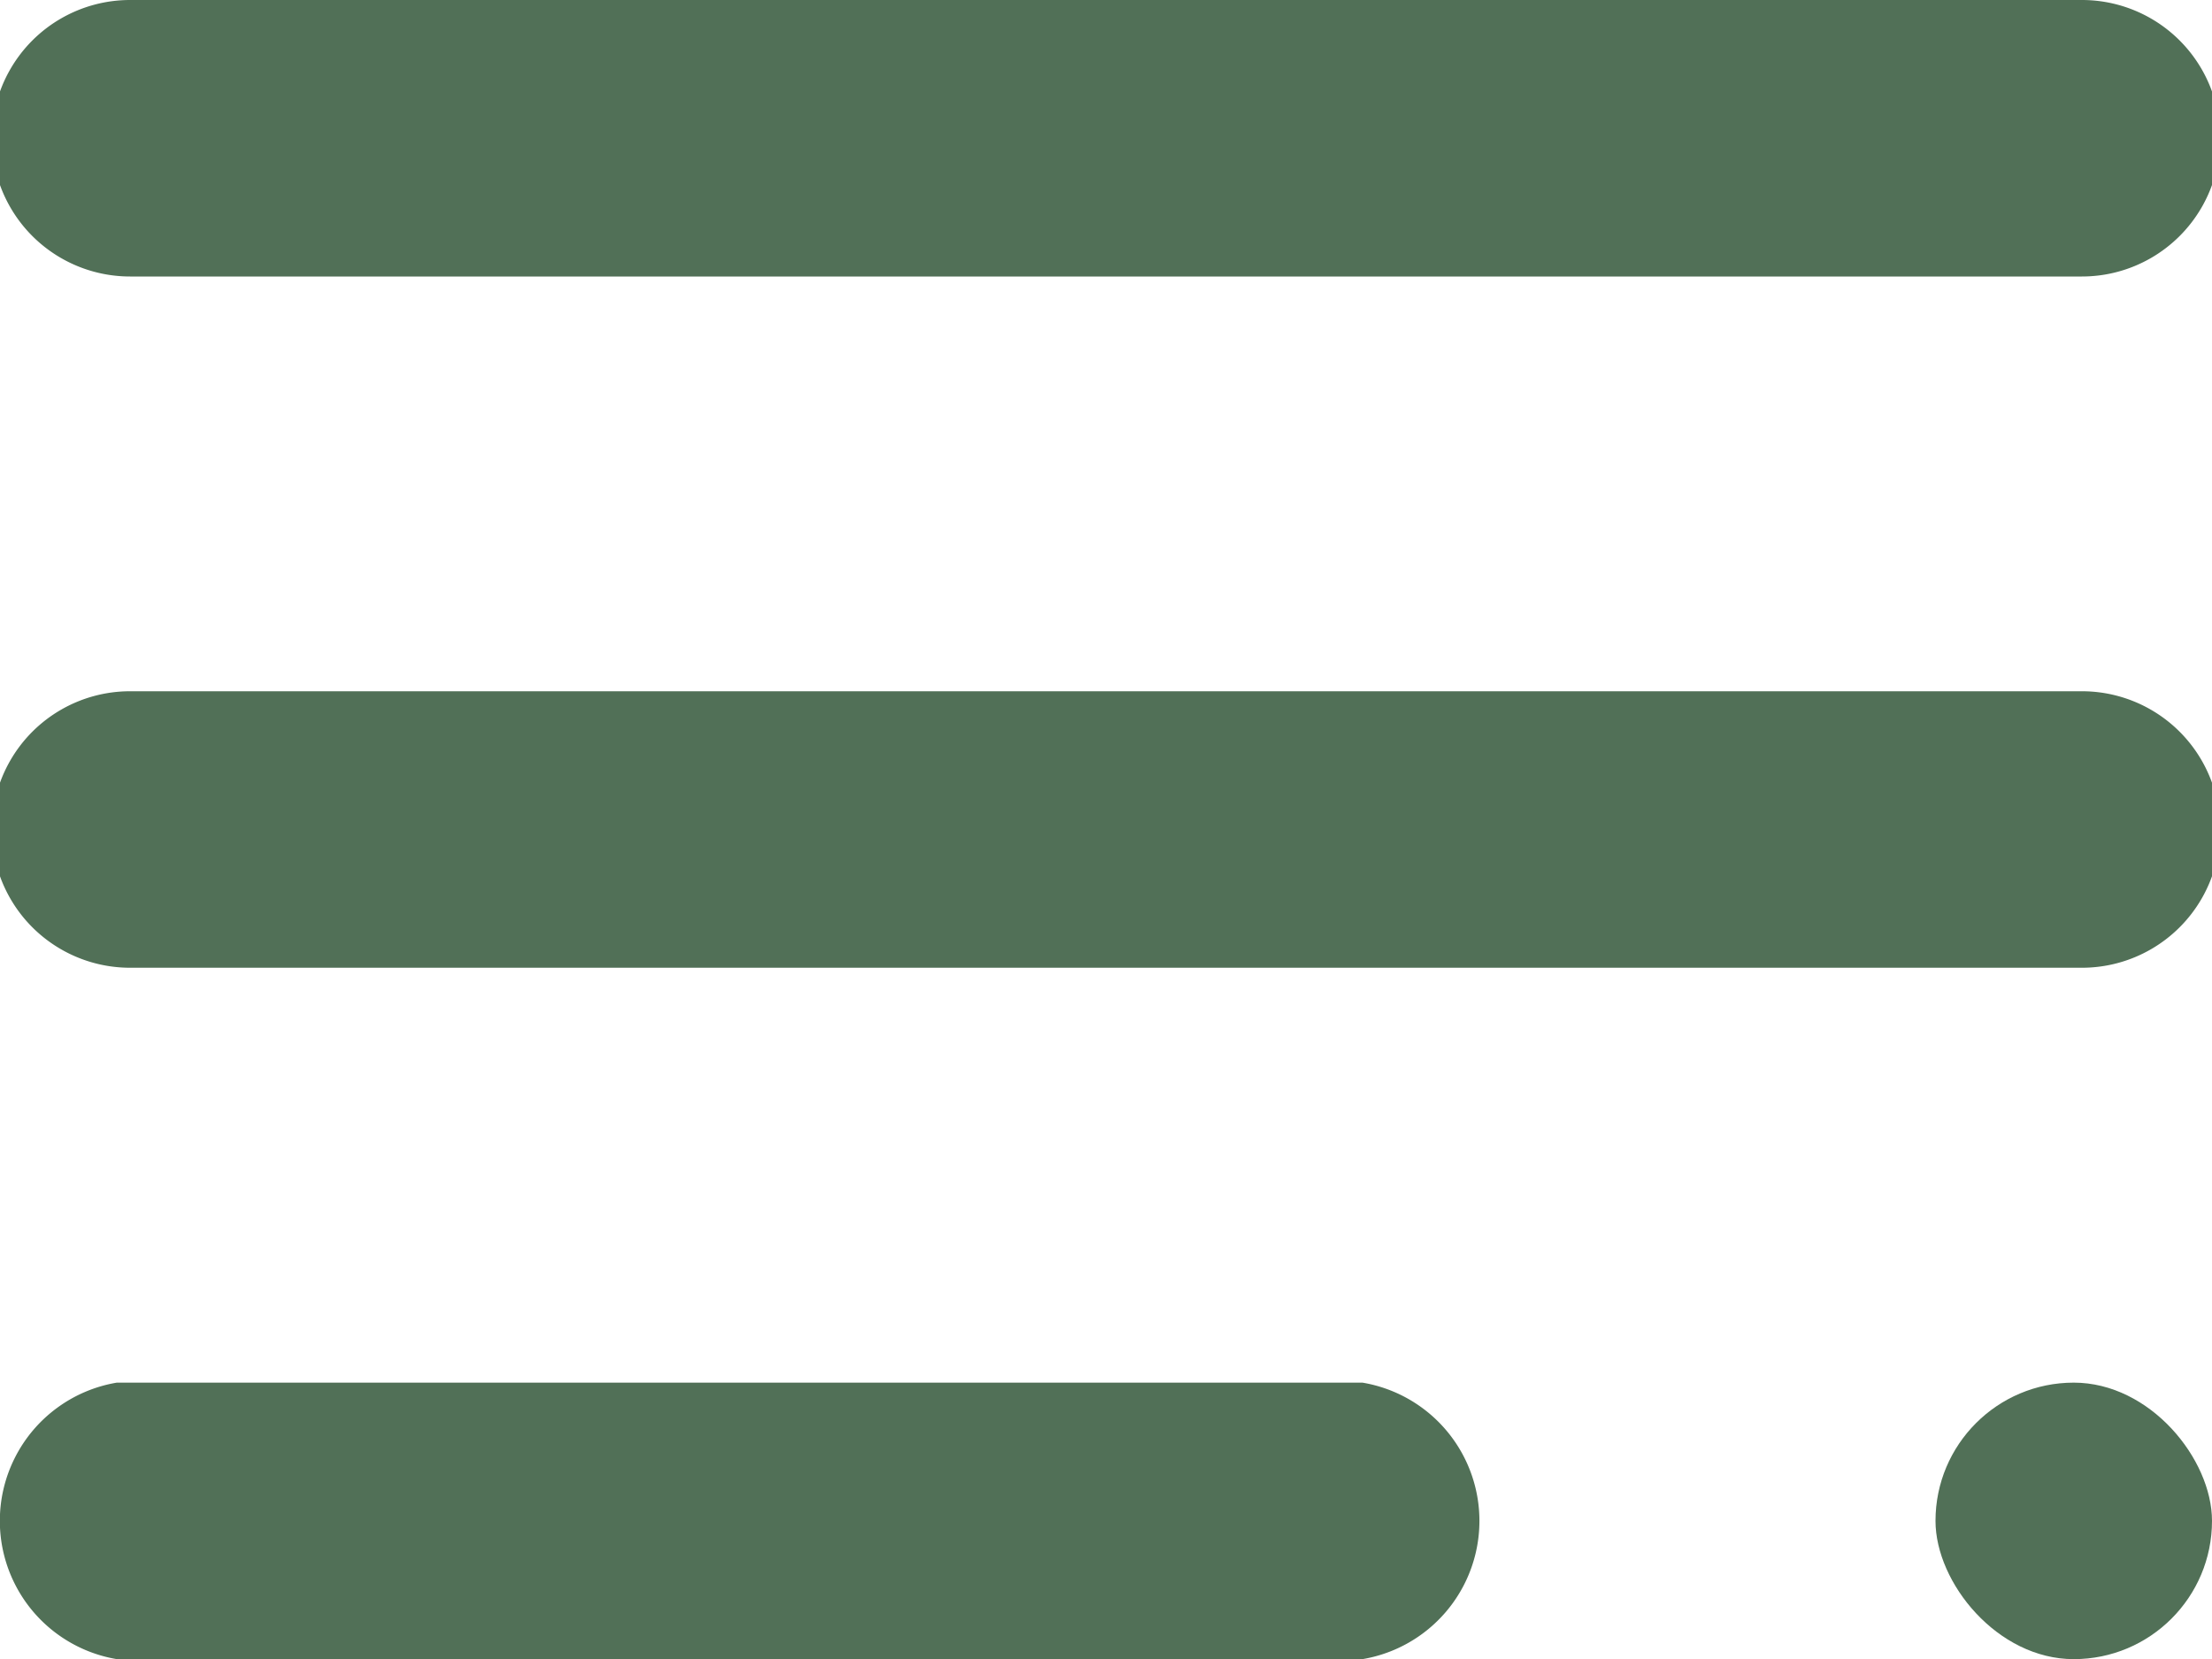
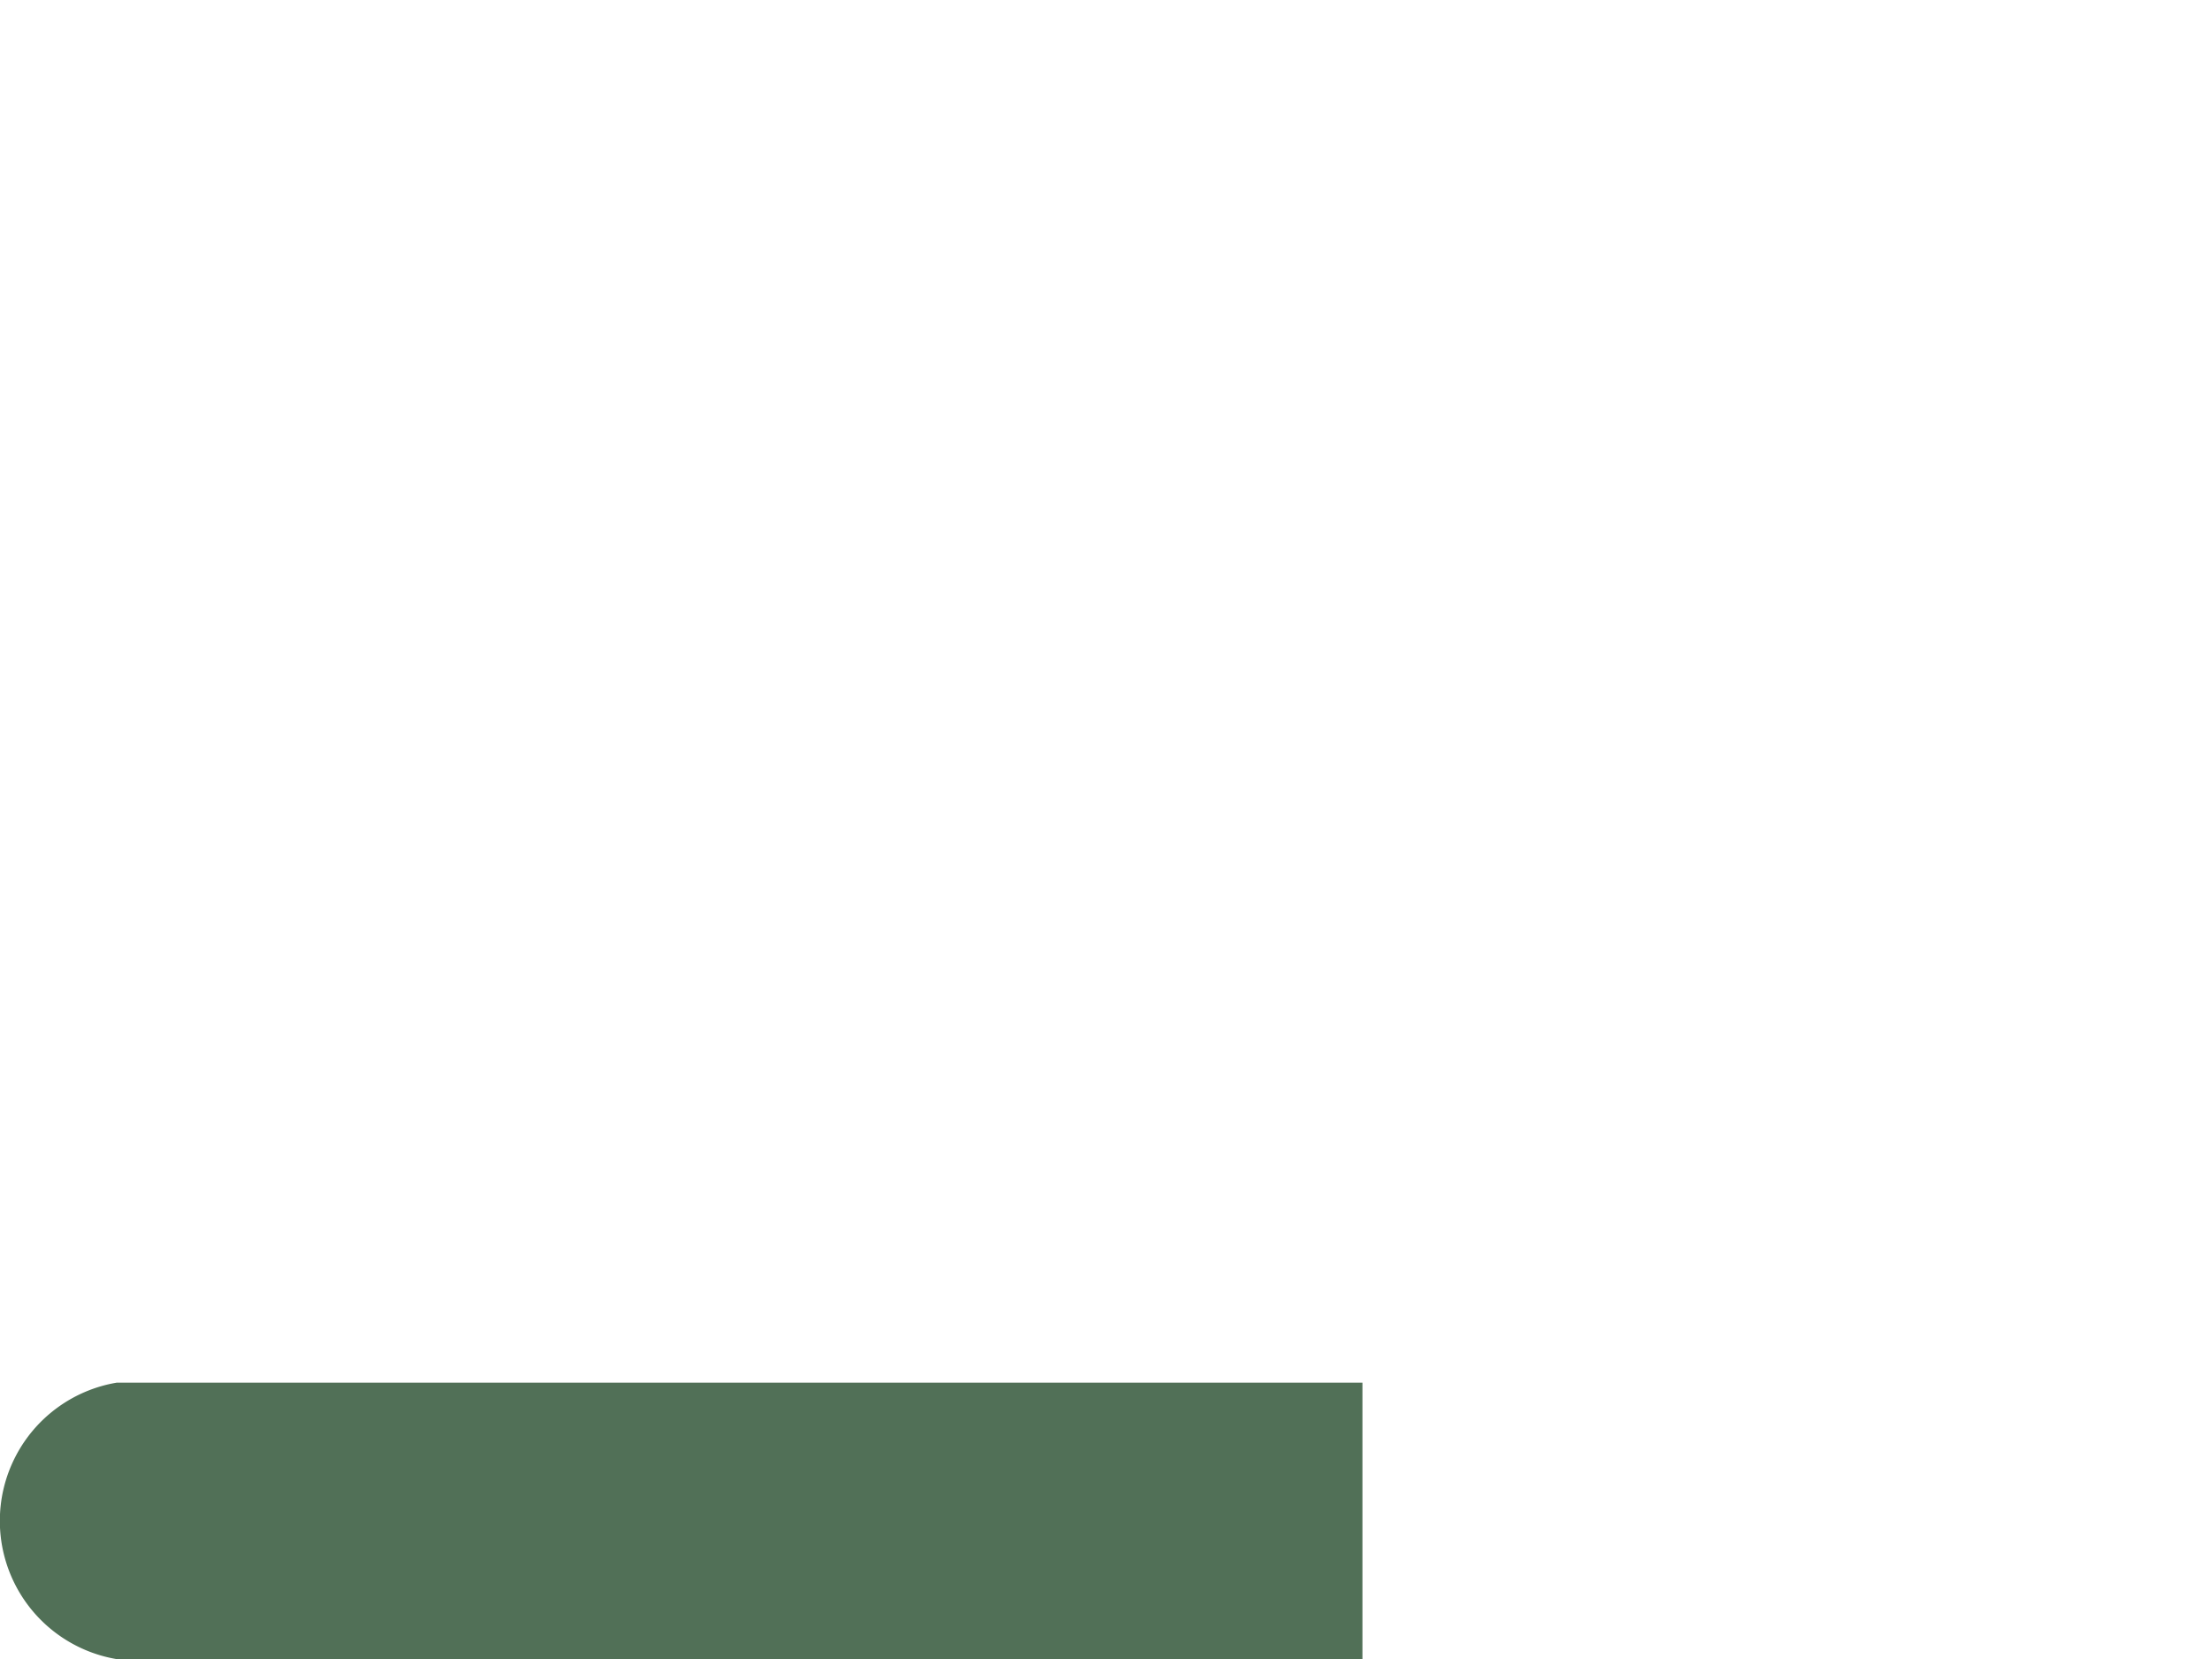
<svg xmlns="http://www.w3.org/2000/svg" width="16" height="12" viewBox="0 0 16 12">
  <g id="Icon_feather-menu" data-name="Icon feather-menu" transform="translate(-3.5 -8.817)">
-     <path id="Path_74186" data-name="Path 74186" d="M18.559,19H4.441a1,1,0,0,1,0-2H18.559a1,1,0,0,1,0,2Z" transform="translate(0 -3.183)" fill="#517057" />
-     <path id="Path_74187" data-name="Path 74187" d="M18.559,10H4.441a1,1,0,0,1,0-2H18.559a1,1,0,0,1,0,2Z" transform="translate(0 0.817)" fill="#517057" />
-     <path id="Path_74188" data-name="Path 74188" d="M13.355,28H4.345a1.014,1.014,0,0,1,0-2h9.01a1.014,1.014,0,0,1,0,2Z" transform="translate(0 -7.182)" fill="#517057" />
-     <rect id="Rectangle_12983" data-name="Rectangle 12983" width="2" height="2" rx="1" transform="translate(17.5 18.818)" fill="#517057" />
+     <path id="Path_74188" data-name="Path 74188" d="M13.355,28H4.345a1.014,1.014,0,0,1,0-2h9.01Z" transform="translate(0 -7.182)" fill="#517057" />
  </g>
</svg>